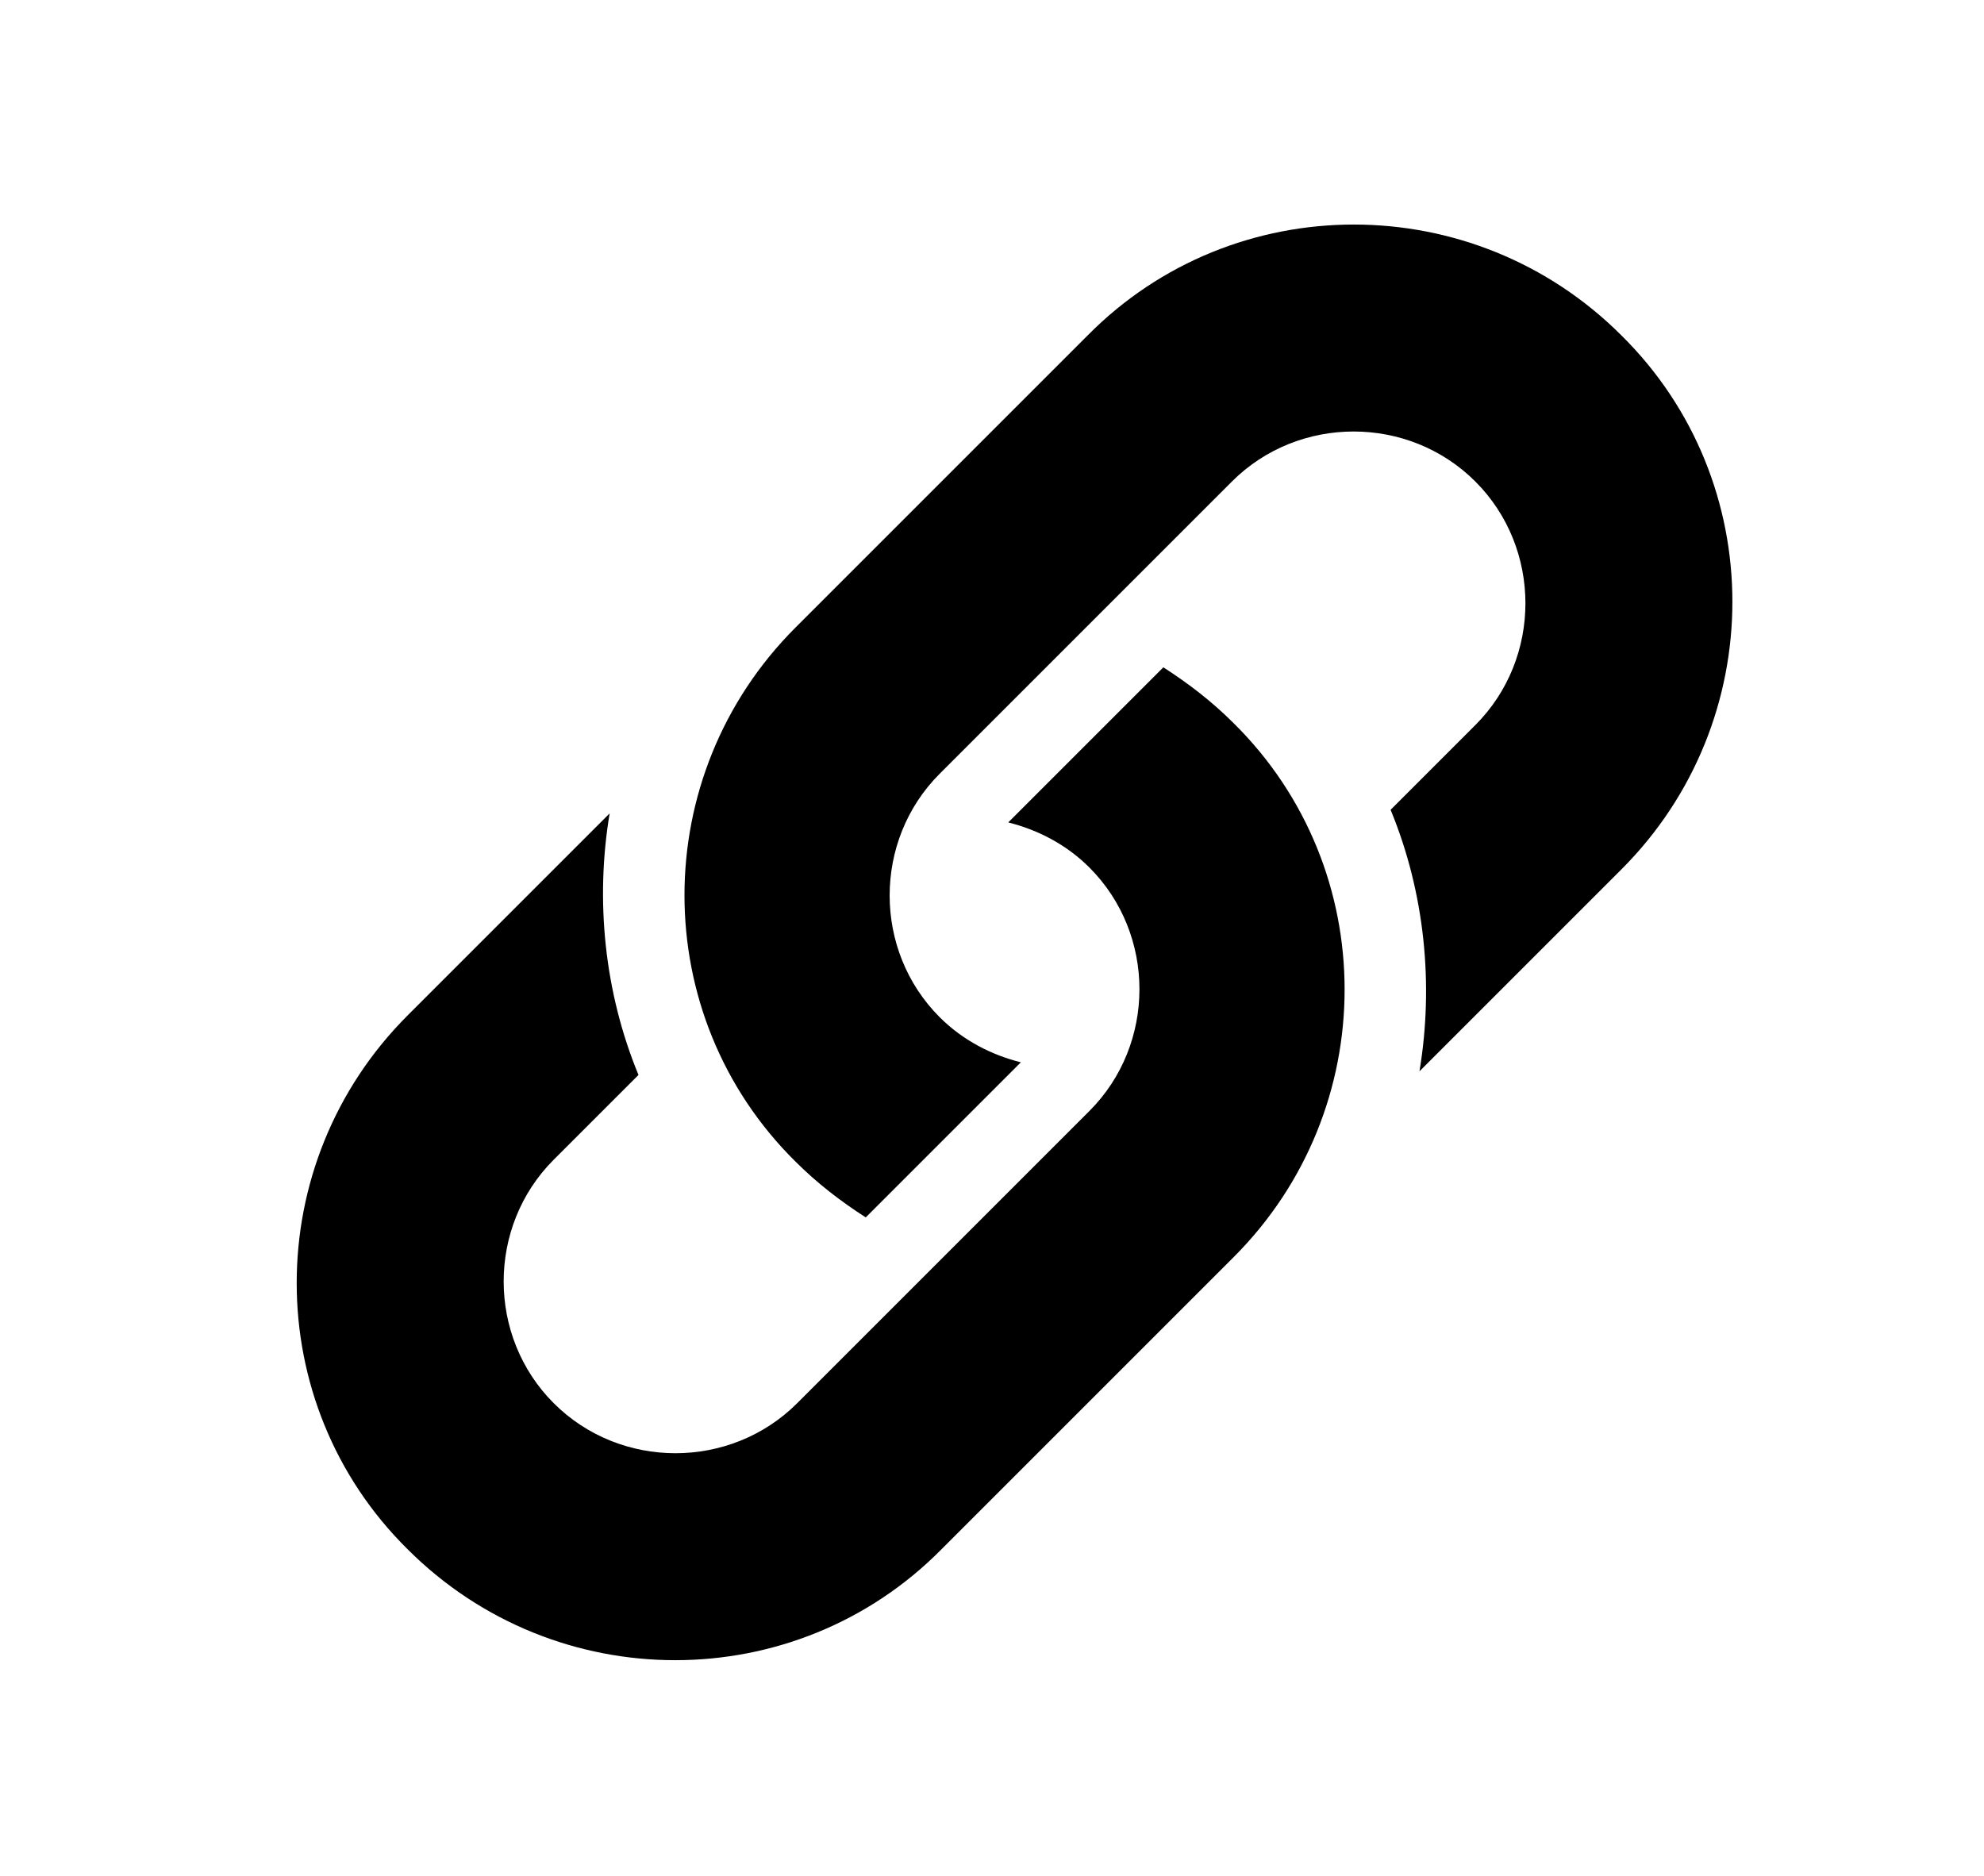
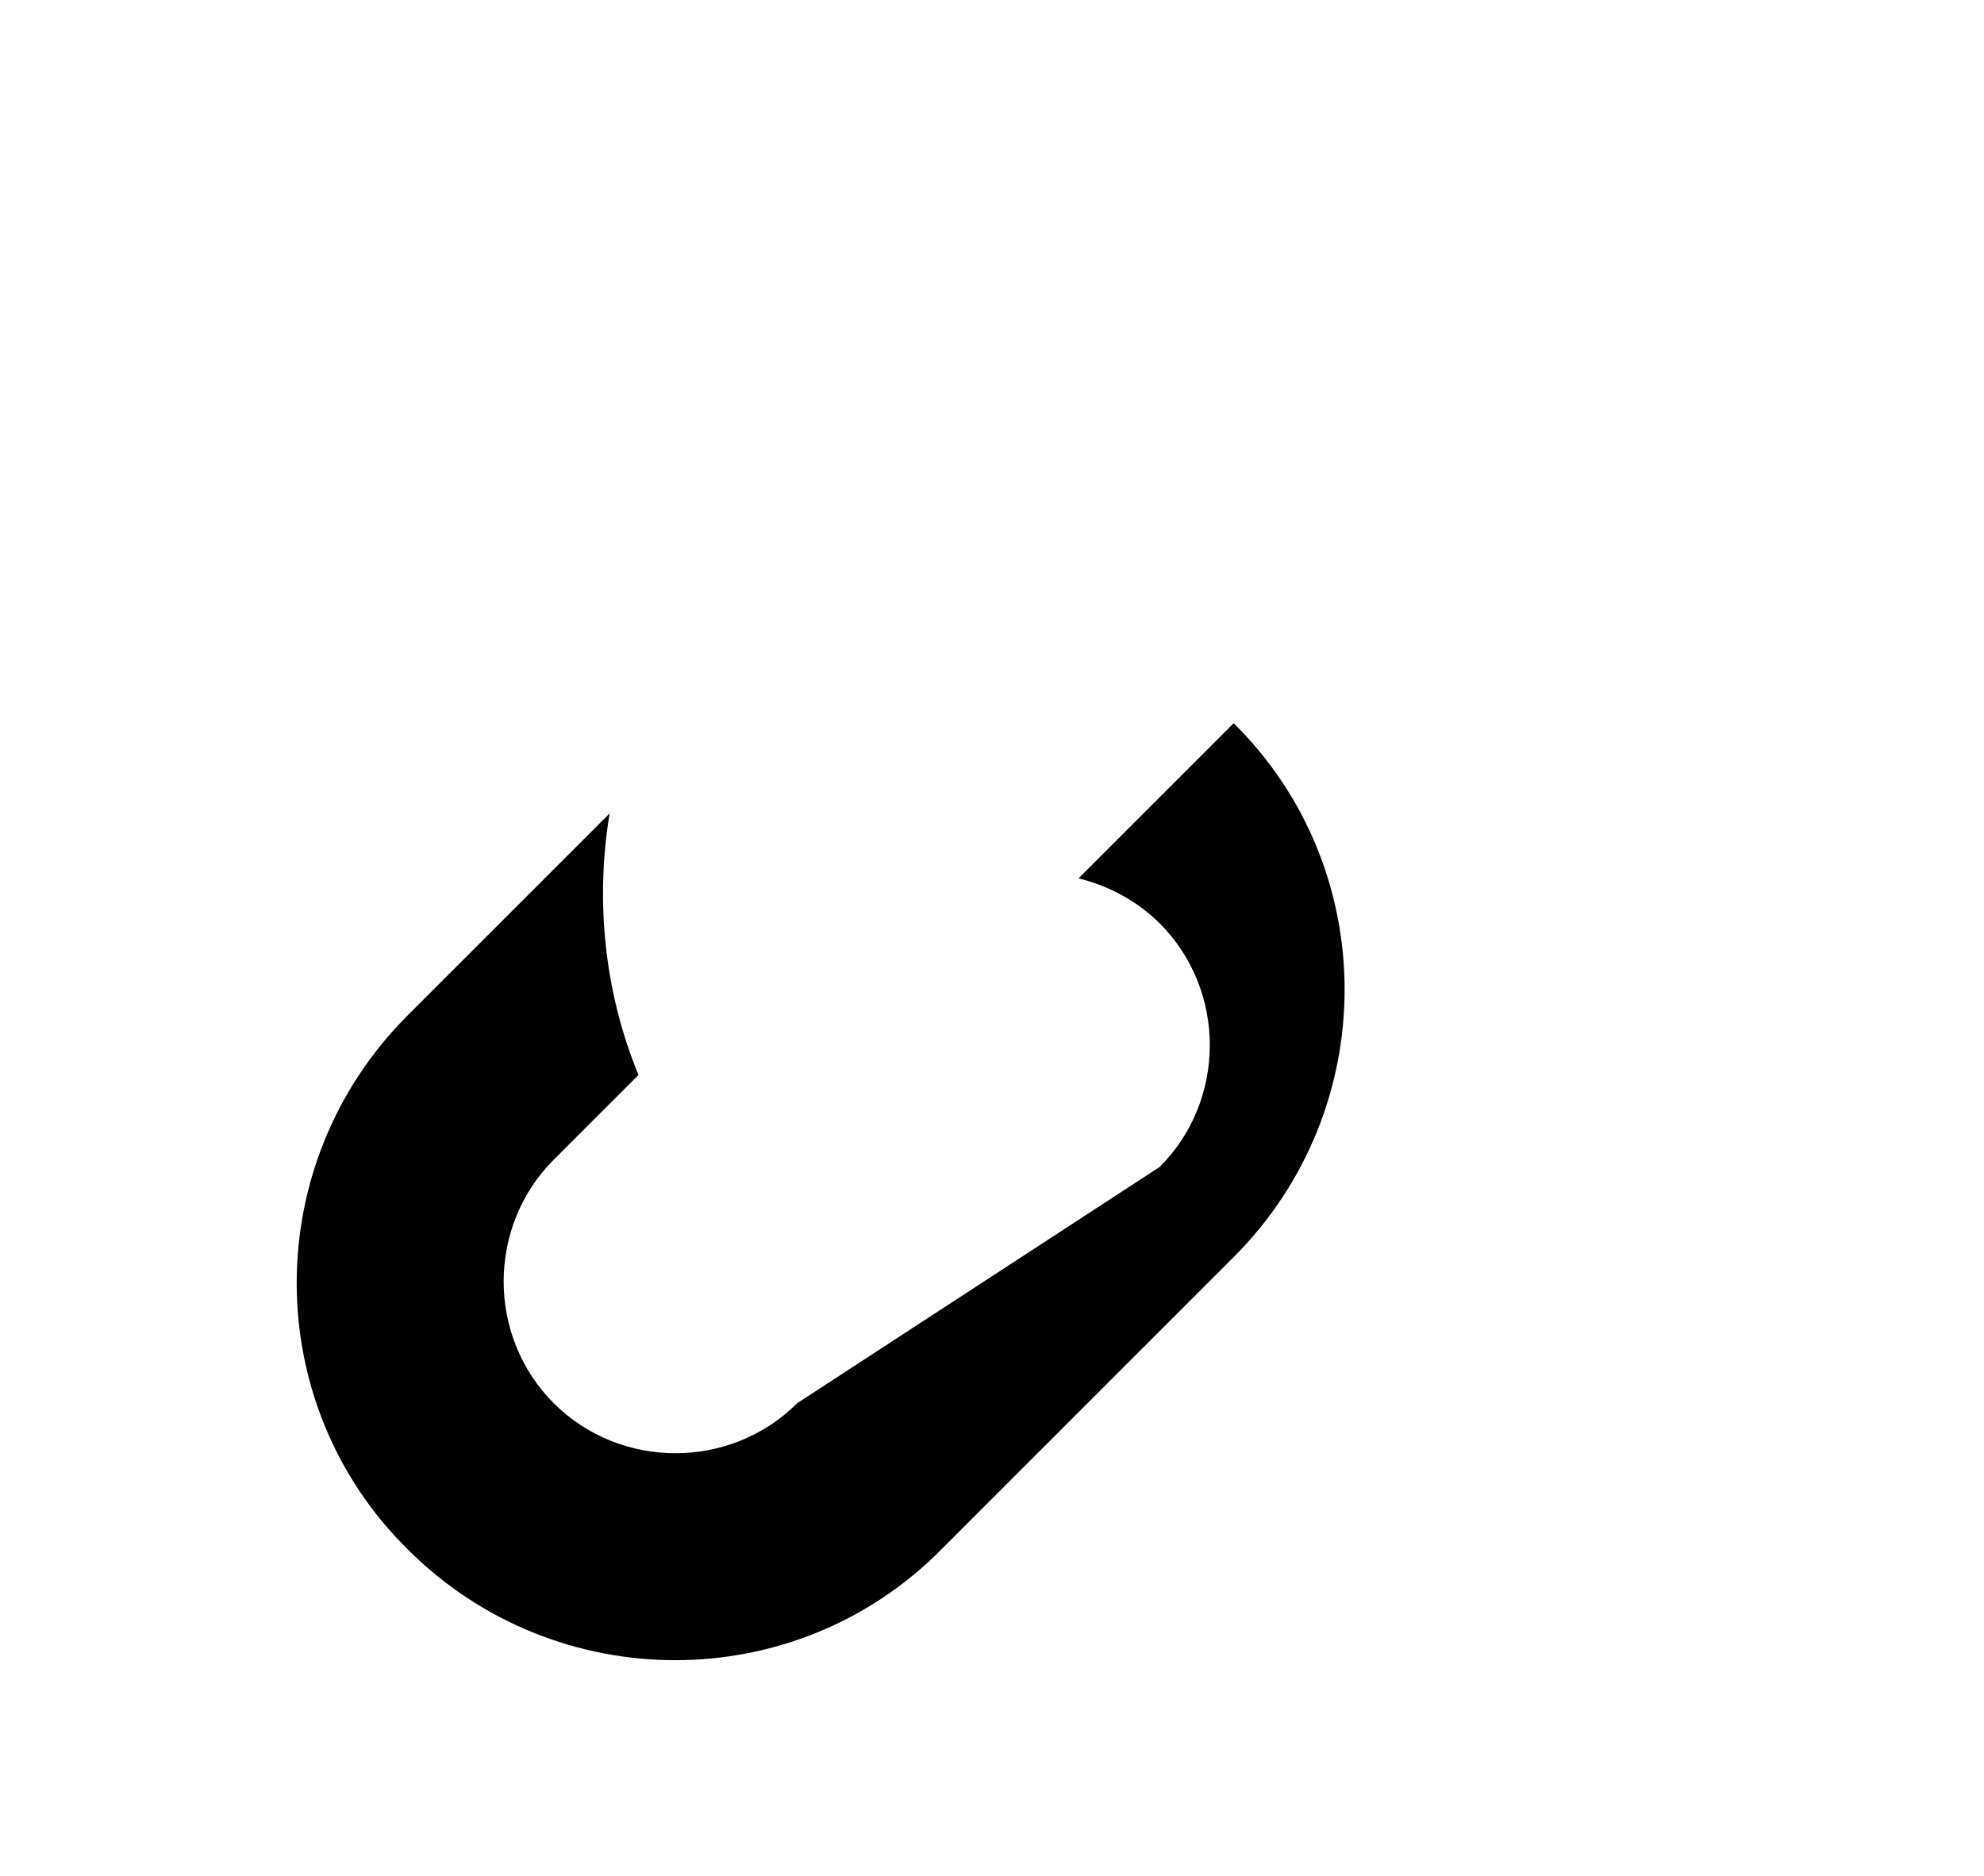
<svg xmlns="http://www.w3.org/2000/svg" version="1.1" id="Calque_1" x="0px" y="0px" viewBox="0 0 110 104" style="enable-background:new 0 0 110 104;" xml:space="preserve">
  <g>
    <g>
-       <path d="M78.7,59.4l11.2-11.2c8.2-8.2,8.2-21.5,0-29.6c-8.2-8.2-21.5-8.2-29.6,0L44.1,34.8c-8.2,8.2-8.2,21.5,0,29.6    c1.2,1.2,2.5,2.2,3.9,3.1l8.6-8.6c-1.6-0.4-3.2-1.2-4.5-2.5c-3.7-3.7-3.7-9.8,0-13.5l16.2-16.2c3.7-3.7,9.8-3.7,13.5,0    c3.7,3.7,3.7,9.8,0,13.5l-4.7,4.7C79,49.5,79.5,54.6,78.7,59.4z" />
-     </g>
+       </g>
    <g>
-       <path d="M33.8,45.1L22.6,56.3c-8.2,8.2-8.2,21.5,0,29.6c8.2,8.2,21.5,8.2,29.6,0l16.2-16.2c8.2-8.2,8.2-21.5,0-29.6    c-1.2-1.2-2.5-2.2-3.9-3.1l-8.6,8.6c1.6,0.4,3.2,1.2,4.5,2.5c3.7,3.7,3.7,9.8,0,13.5L44.2,77.8c-3.7,3.7-9.8,3.7-13.5,0    c-3.7-3.7-3.7-9.8,0-13.5l4.7-4.7C33.5,55,33,49.9,33.8,45.1z" />
+       <path d="M33.8,45.1L22.6,56.3c-8.2,8.2-8.2,21.5,0,29.6c8.2,8.2,21.5,8.2,29.6,0l16.2-16.2c8.2-8.2,8.2-21.5,0-29.6    l-8.6,8.6c1.6,0.4,3.2,1.2,4.5,2.5c3.7,3.7,3.7,9.8,0,13.5L44.2,77.8c-3.7,3.7-9.8,3.7-13.5,0    c-3.7-3.7-3.7-9.8,0-13.5l4.7-4.7C33.5,55,33,49.9,33.8,45.1z" />
    </g>
  </g>
</svg>